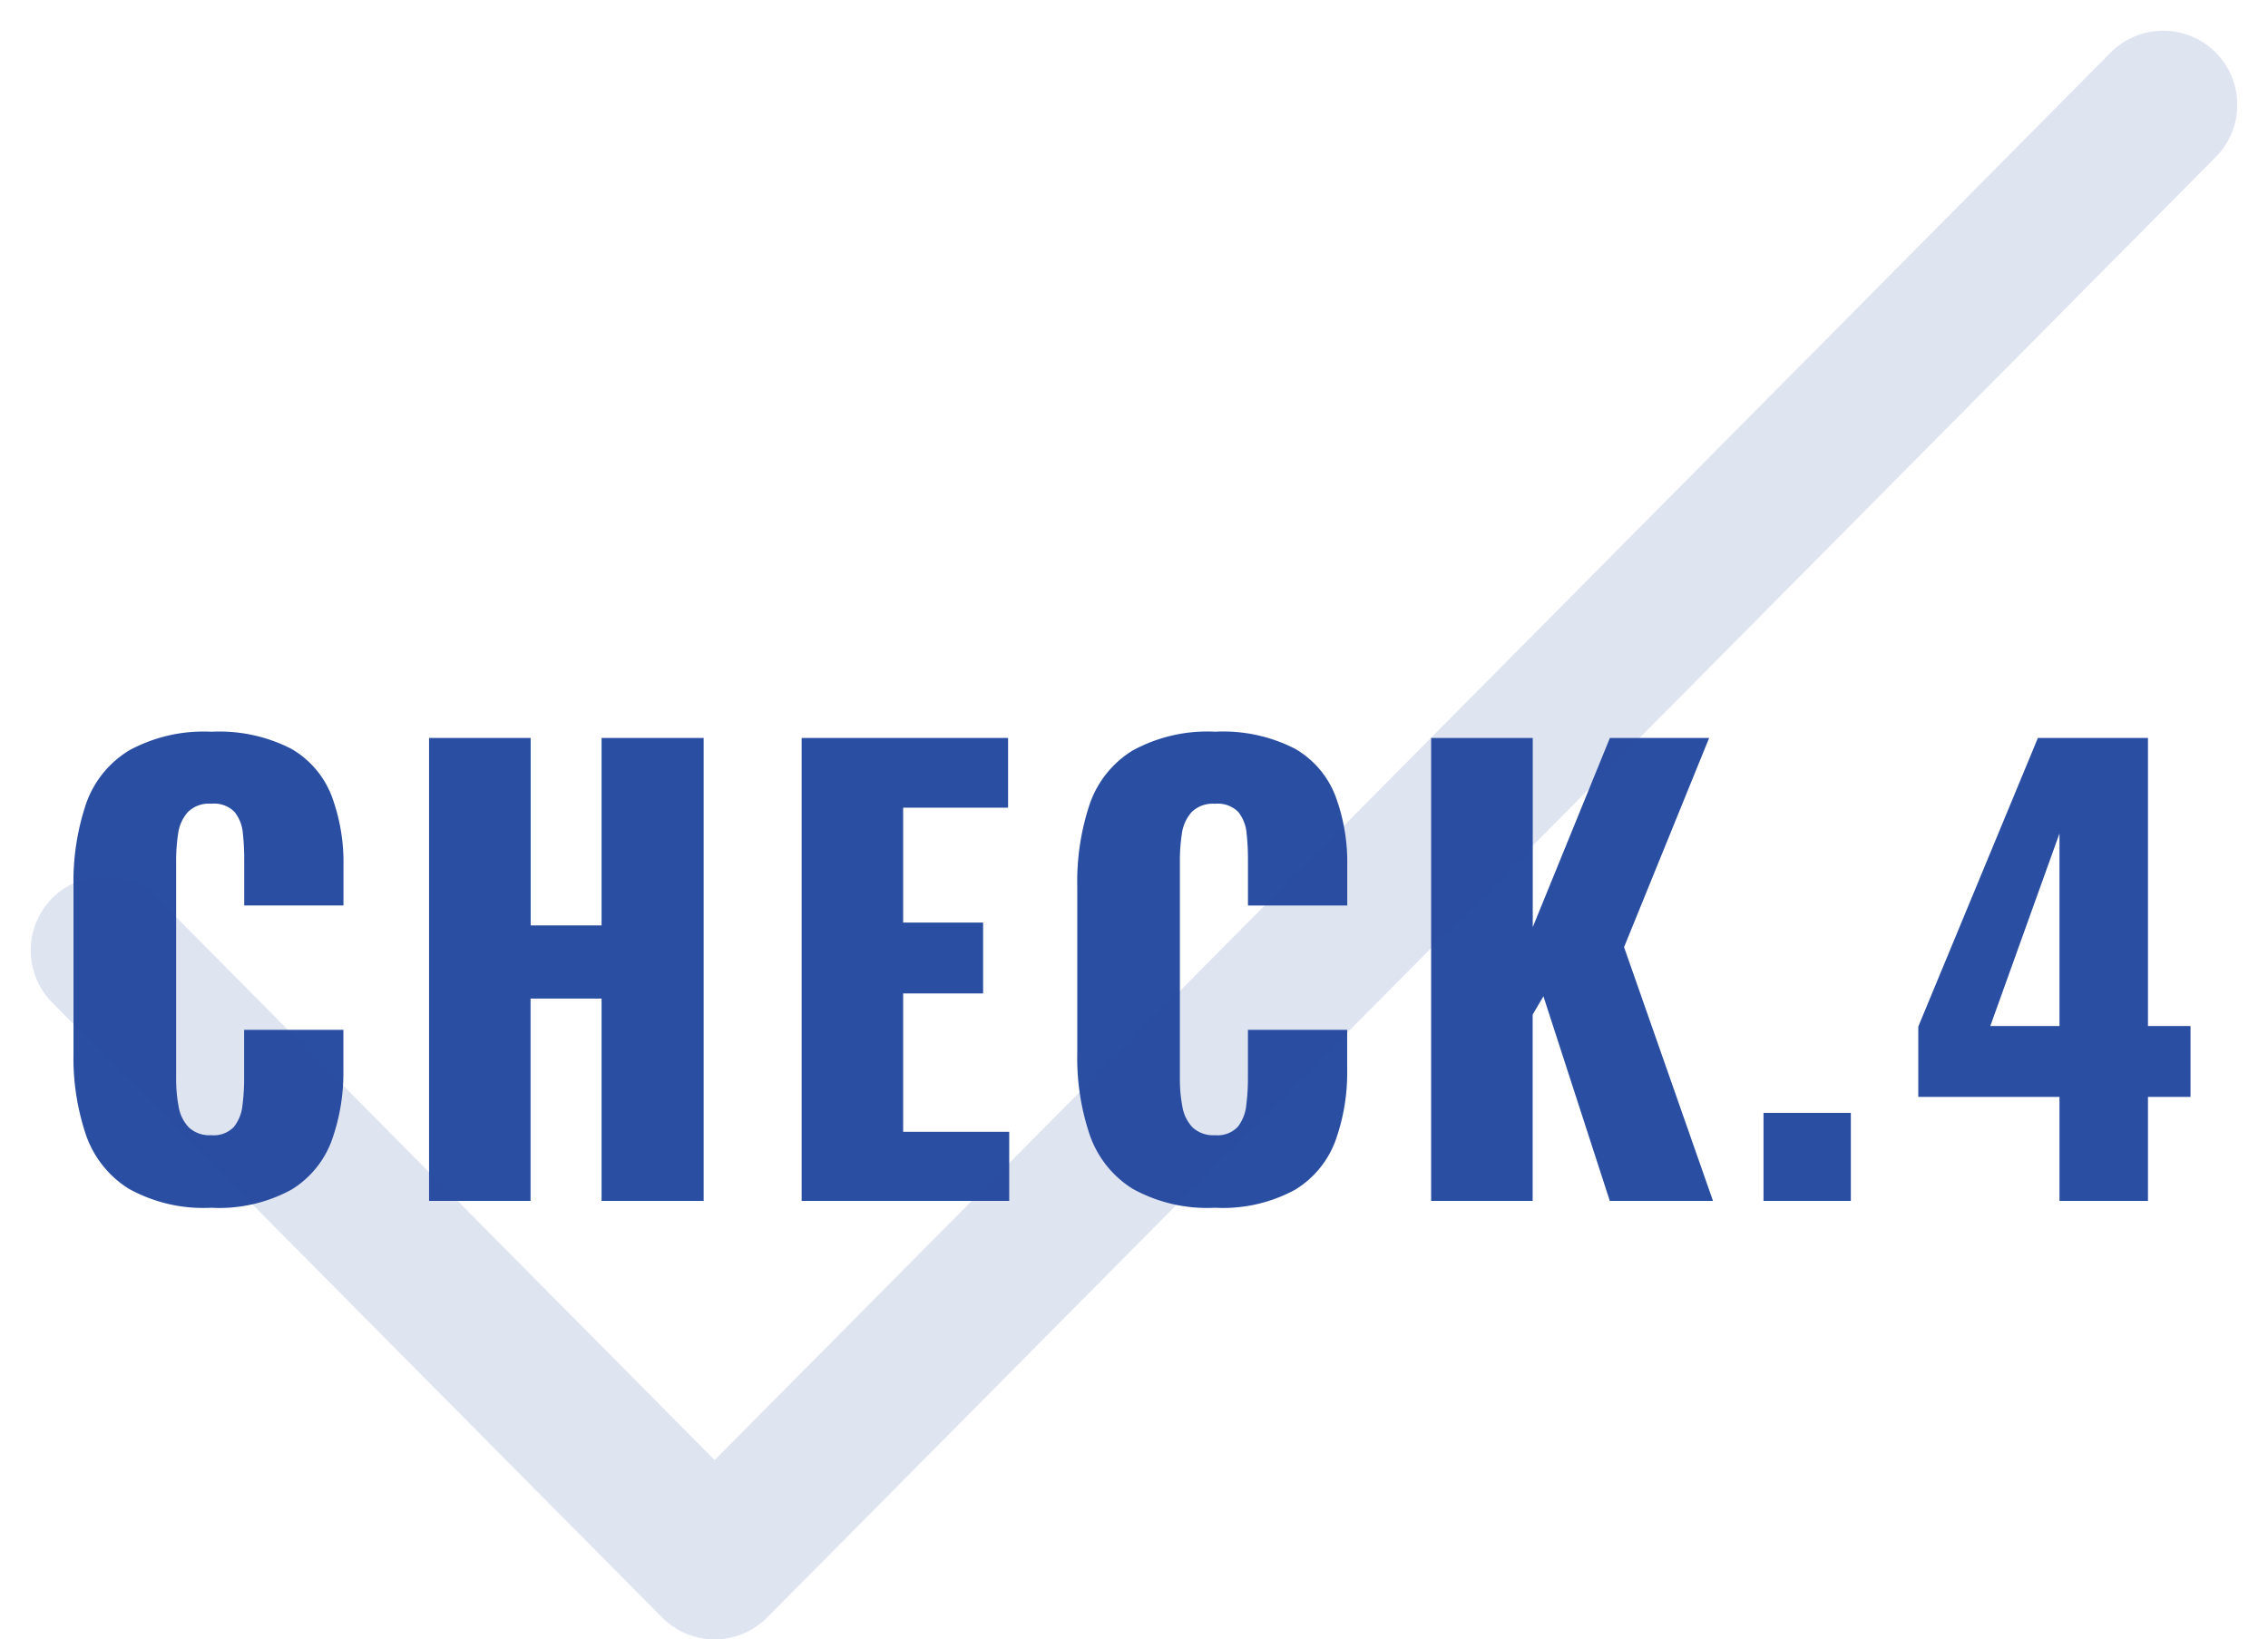
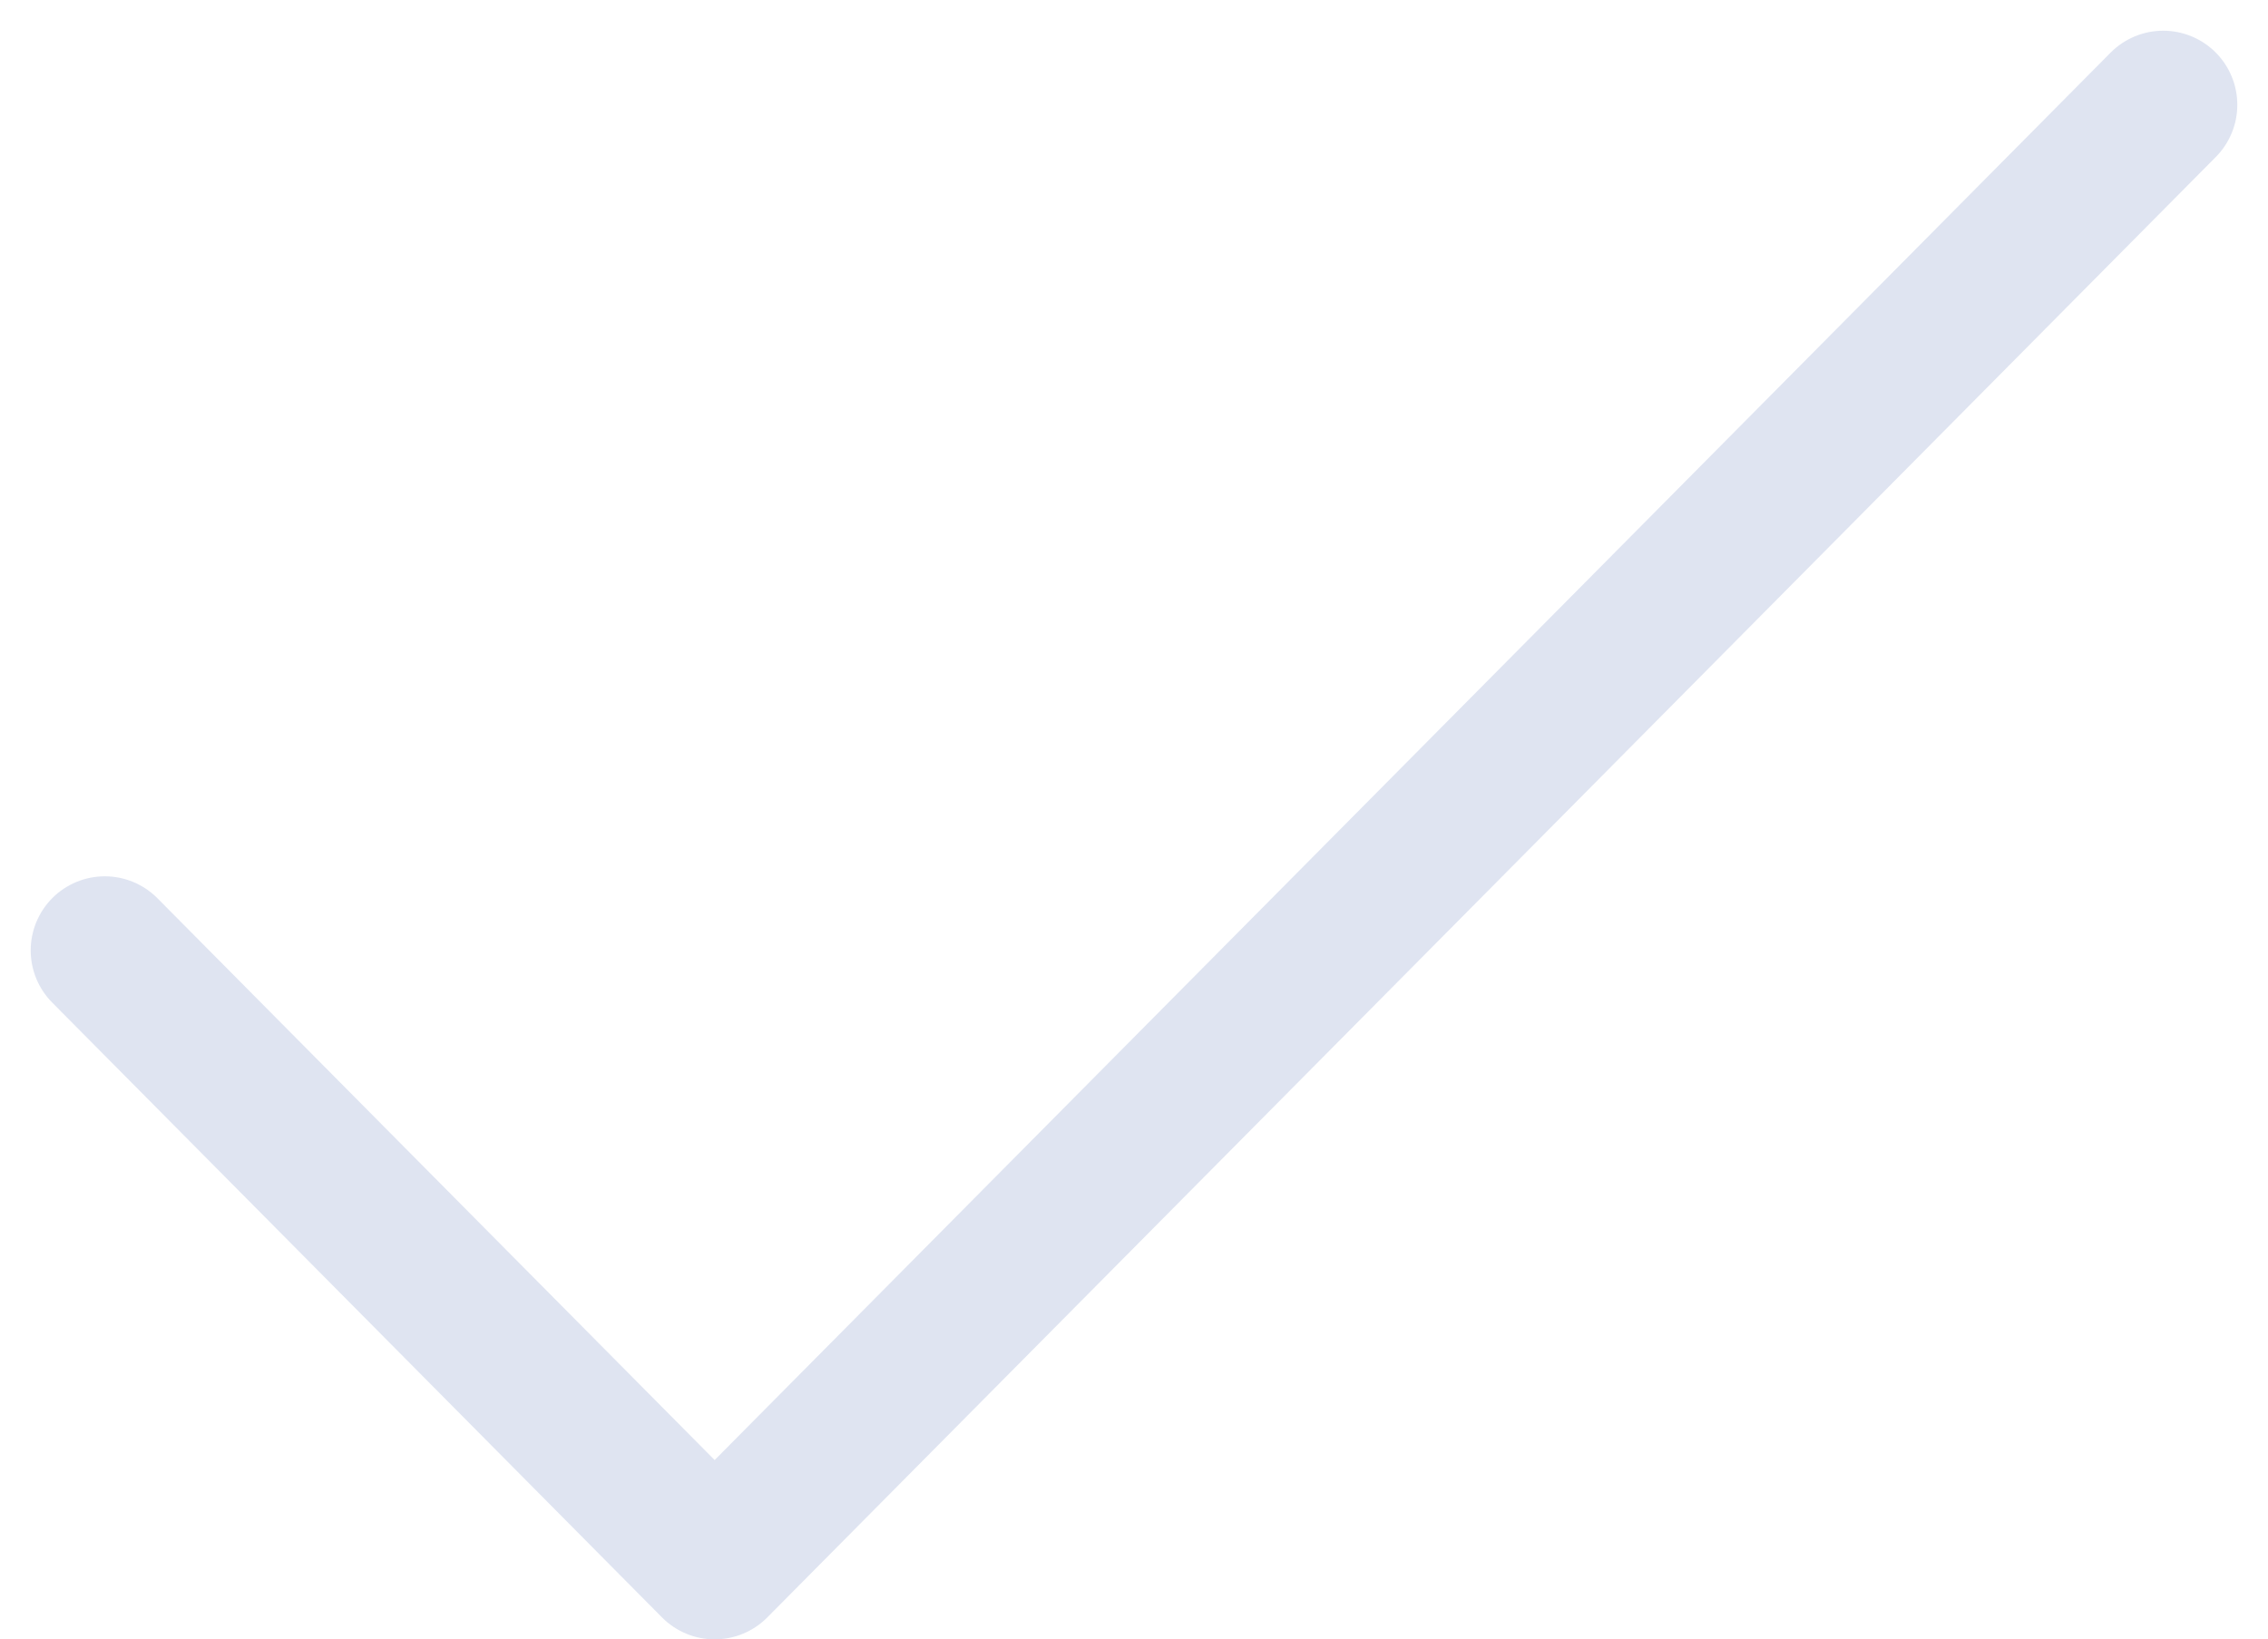
<svg xmlns="http://www.w3.org/2000/svg" width="107.131" height="77.45" viewBox="0 0 107.131 77.45">
  <g id="グループ_229" data-name="グループ 229" transform="translate(-906.539 -2250.05)">
    <g id="グループ_73" data-name="グループ 73" transform="translate(910.01 2255)">
-       <path id="パス_1352" data-name="パス 1352" d="M-43.481.324a7.255,7.255,0,0,1-3.9-.9A4.865,4.865,0,0,1-49.4-3.118a11.34,11.34,0,0,1-.589-3.847V-14.85a11.522,11.522,0,0,1,.589-3.9,4.8,4.8,0,0,1,2.023-2.524,7.343,7.343,0,0,1,3.9-.891,7.446,7.446,0,0,1,3.764.8A4.387,4.387,0,0,1-37.8-19.143a8.958,8.958,0,0,1,.563,3.294v1.89h-4.688v-2.187a11.088,11.088,0,0,0-.067-1.242,1.839,1.839,0,0,0-.388-.985,1.349,1.349,0,0,0-1.1-.392,1.416,1.416,0,0,0-1.112.4,1.921,1.921,0,0,0-.455,1.013,8.408,8.408,0,0,0-.094,1.282V-5.778a6.879,6.879,0,0,0,.121,1.337,1.853,1.853,0,0,0,.482.972,1.427,1.427,0,0,0,1.058.365A1.313,1.313,0,0,0-42.409-3.5a1.954,1.954,0,0,0,.4-1.012,9.879,9.879,0,0,0,.08-1.269v-2.3h4.688v1.89a9.489,9.489,0,0,1-.549,3.335,4.564,4.564,0,0,1-1.9,2.322A7.117,7.117,0,0,1-43.481.324ZM-33.194,0V-21.87h4.8v8.856h3.349V-21.87h4.822V0h-4.822V-9.558H-28.4V0Zm17.6,0V-21.87h9.751v3.294H-10.8v5.427h3.777V-9.8H-10.8v6.534H-5.79V0ZM3.934.324a7.255,7.255,0,0,1-3.9-.9A4.865,4.865,0,0,1-1.986-3.118a11.34,11.34,0,0,1-.589-3.847V-14.85a11.522,11.522,0,0,1,.589-3.9A4.8,4.8,0,0,1,.036-21.276a7.343,7.343,0,0,1,3.9-.891,7.446,7.446,0,0,1,3.764.8,4.387,4.387,0,0,1,1.915,2.227,8.958,8.958,0,0,1,.563,3.294v1.89H5.488v-2.187a11.089,11.089,0,0,0-.067-1.242,1.839,1.839,0,0,0-.388-.985,1.349,1.349,0,0,0-1.1-.392,1.416,1.416,0,0,0-1.112.4,1.921,1.921,0,0,0-.455,1.013,8.408,8.408,0,0,0-.094,1.282V-5.778a6.879,6.879,0,0,0,.121,1.337,1.853,1.853,0,0,0,.482.972,1.427,1.427,0,0,0,1.058.365A1.313,1.313,0,0,0,5.006-3.5a1.954,1.954,0,0,0,.4-1.012,9.879,9.879,0,0,0,.08-1.269v-2.3h4.688v1.89a9.489,9.489,0,0,1-.549,3.335,4.564,4.564,0,0,1-1.9,2.322A7.117,7.117,0,0,1,3.934.324ZM14.14,0V-21.87h4.8v8.937l3.643-8.937h4.688l-4.018,9.882L27.454,0H22.579L19.444-9.666l-.509.864V0Zm15.7,0V-4.158h4.125V0ZM43.821,0V-4.914h-6.67V-8.235L42.8-21.87H48V-8.262H50.01v3.348H48V0ZM40.553-8.262h3.268v-9.1Z" transform="translate(49.99 51.786)" fill="#2a4ea1" />
      <path id="パス_130" data-name="パス 130" d="M6632.665,940.165l28.807,29.05,68.424-69" transform="translate(-6631.186 -900.214)" fill="none" stroke="#2a4ea1" stroke-linecap="round" stroke-linejoin="round" stroke-width="7" opacity="0.15" />
    </g>
  </g>
</svg>